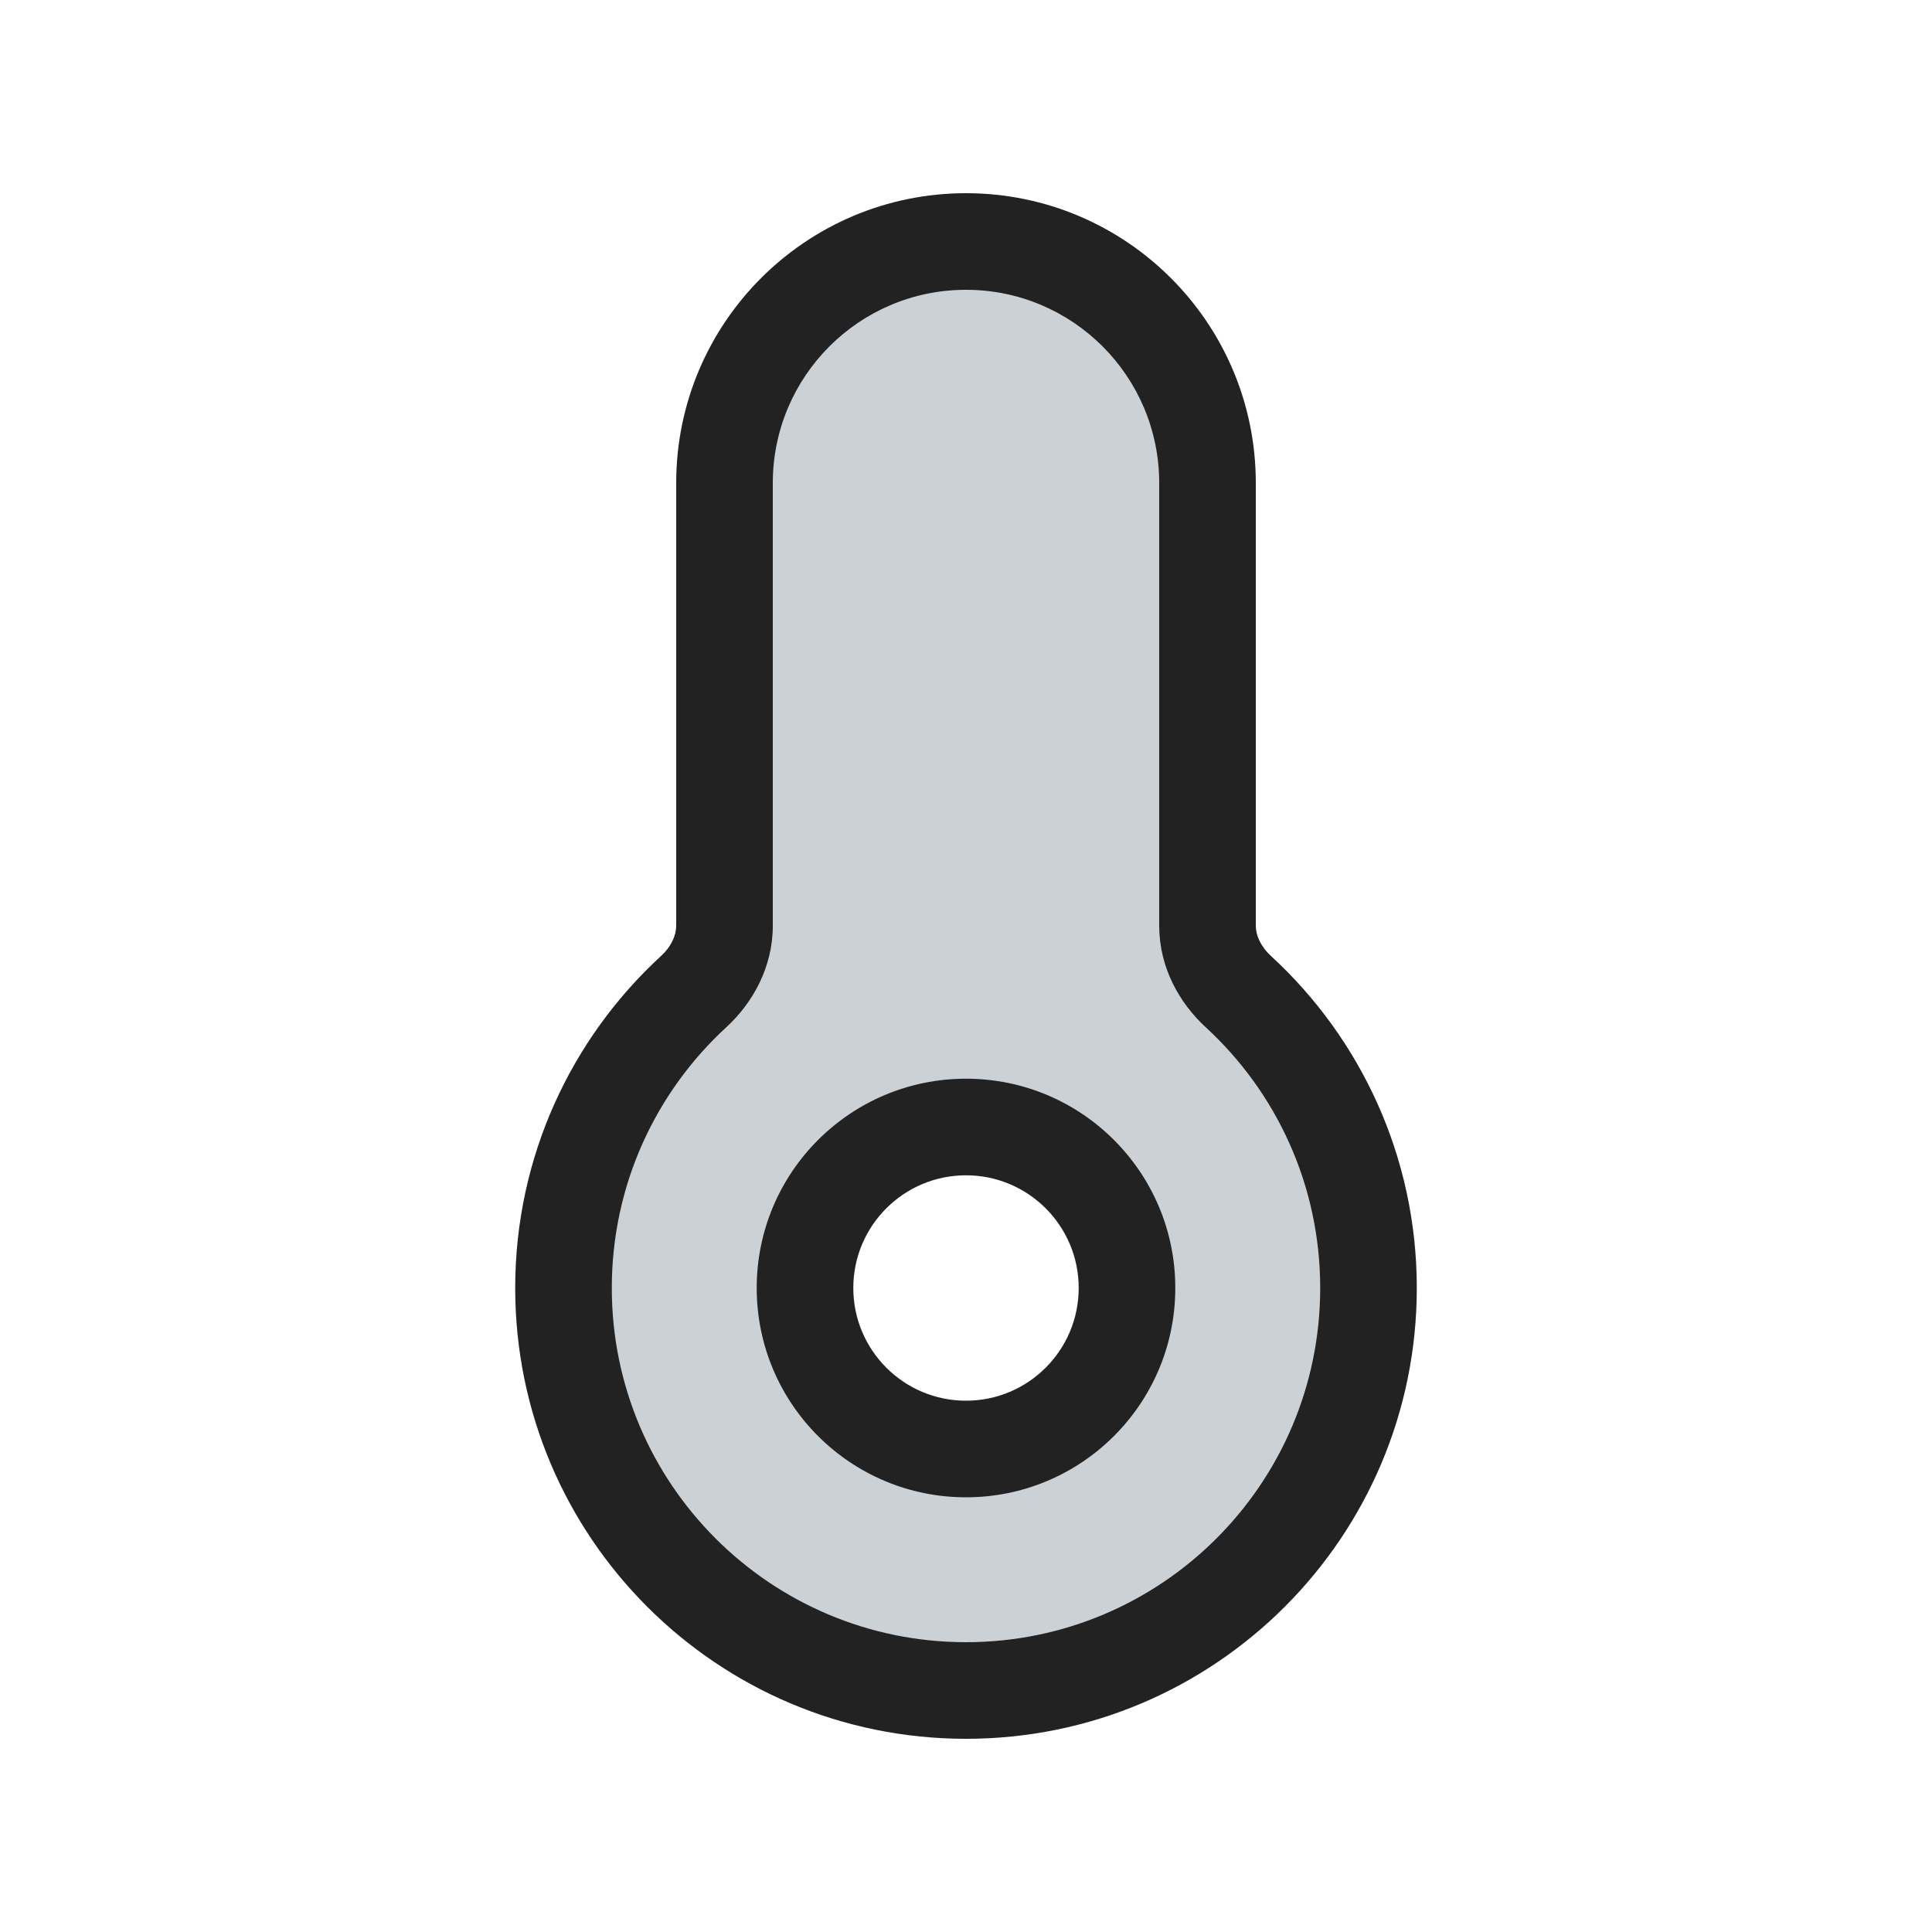
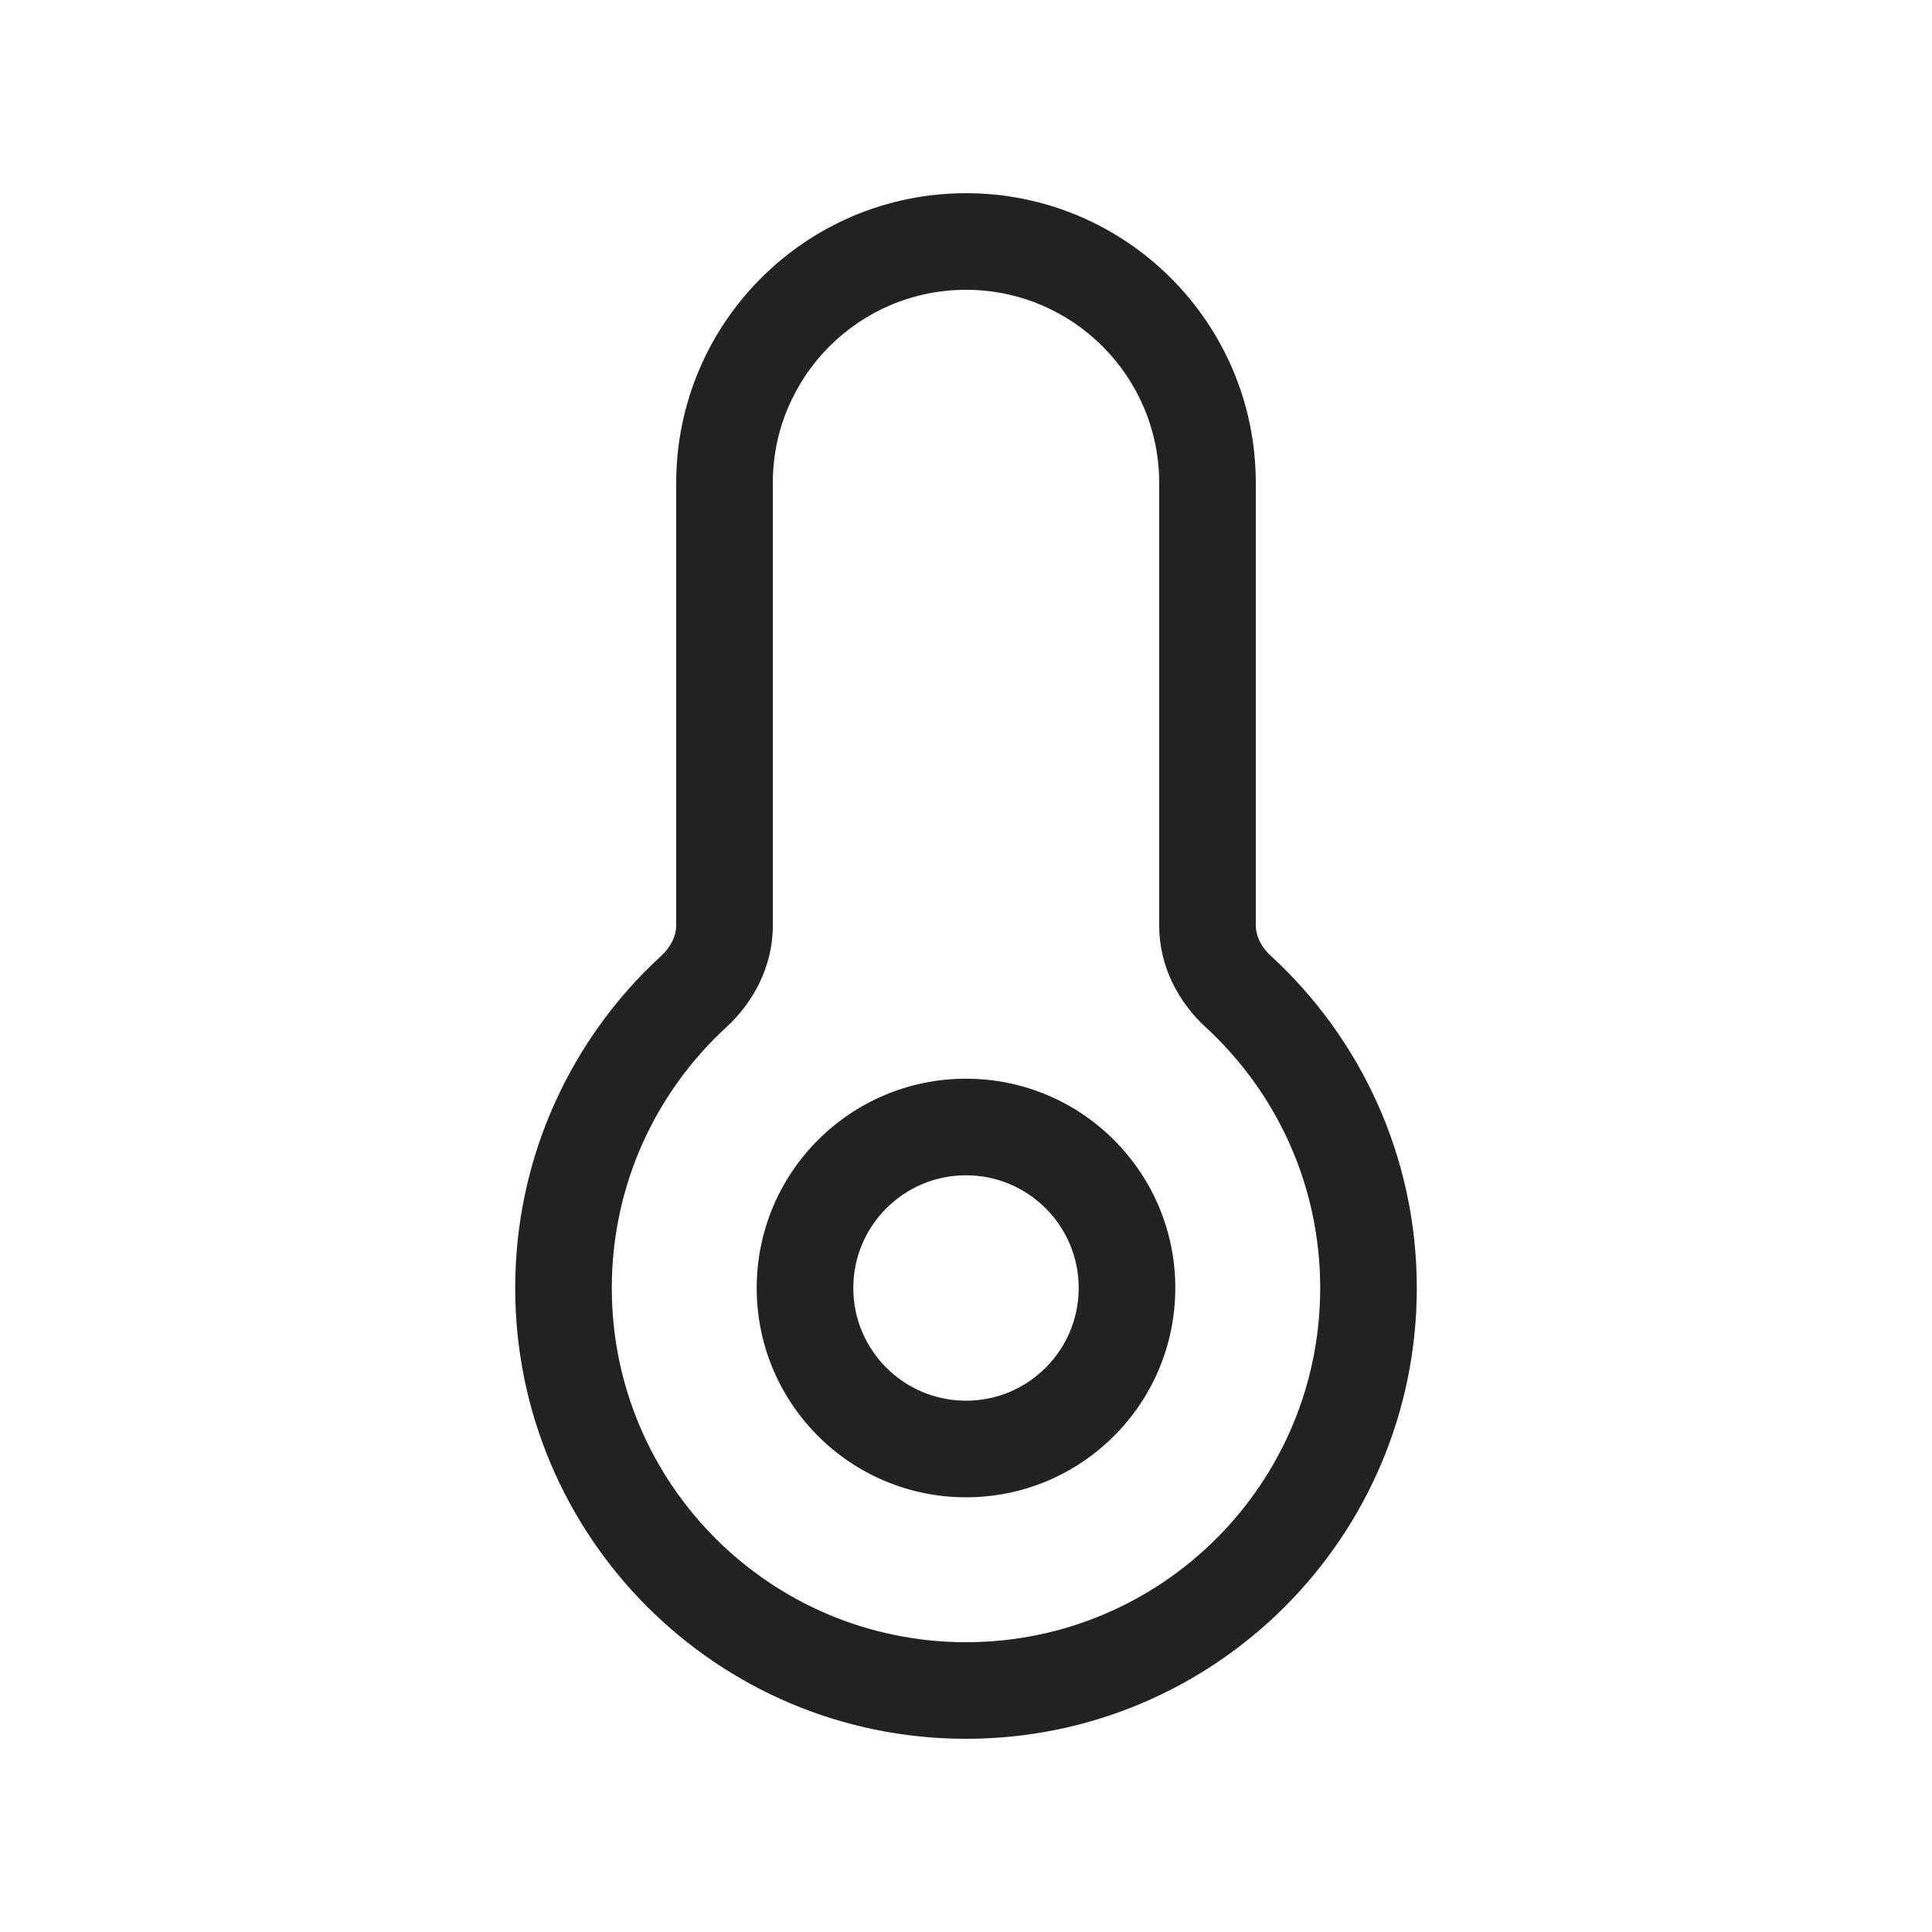
<svg xmlns="http://www.w3.org/2000/svg" width="800px" height="800px" viewBox="0 0 24 24" fill="none">
-   <path fill-rule="evenodd" clip-rule="evenodd" d="M9 6C9 4.343 10.343 3 12 3C13.657 3 15 4.343 15 6V11.5C15 11.815 15.152 12.106 15.384 12.319C16.377 13.233 17 14.544 17 16C17 18.761 14.761 21 12 21C9.239 21 7 18.761 7 16C7 14.544 7.623 13.233 8.616 12.319C8.848 12.106 9 11.815 9 11.5V6ZM12 18C13.105 18 14 17.105 14 16C14 14.895 13.105 14 12 14C10.895 14 10 14.895 10 16C10 17.105 10.895 18 12 18Z" fill="#2A4157" fill-opacity="0.24" />
  <path d="M15.384 12.319L15.79 11.877L15.79 11.877L15.384 12.319ZM8.616 12.319L9.022 12.761L8.616 12.319ZM12 2.4C10.012 2.4 8.4 4.012 8.4 6H9.6C9.6 4.675 10.675 3.6 12 3.6V2.4ZM15.6 6C15.6 4.012 13.988 2.4 12 2.4V3.6C13.325 3.6 14.4 4.675 14.4 6H15.6ZM15.6 11.5V6H14.4V11.5H15.6ZM15.79 11.877C15.658 11.756 15.6 11.616 15.6 11.5H14.4C14.4 12.013 14.647 12.457 14.978 12.761L15.79 11.877ZM17.6 16C17.6 14.369 16.902 12.9 15.79 11.877L14.978 12.761C15.853 13.566 16.4 14.719 16.4 16H17.6ZM12 21.6C15.093 21.6 17.6 19.093 17.6 16H16.4C16.4 18.43 14.43 20.4 12 20.4V21.6ZM6.4 16C6.4 19.093 8.907 21.6 12 21.6V20.4C9.57 20.4 7.6 18.43 7.6 16H6.4ZM8.21 11.877C7.098 12.9 6.4 14.369 6.4 16H7.6C7.6 14.719 8.147 13.566 9.022 12.761L8.21 11.877ZM8.4 11.5C8.4 11.616 8.342 11.756 8.21 11.877L9.022 12.761C9.353 12.457 9.6 12.013 9.6 11.5H8.4ZM8.4 6V11.5H9.6V6H8.4ZM13.4 16C13.4 16.773 12.773 17.4 12 17.4V18.6C13.436 18.6 14.6 17.436 14.6 16H13.4ZM12 14.6C12.773 14.6 13.4 15.227 13.4 16H14.6C14.6 14.564 13.436 13.4 12 13.4V14.6ZM10.6 16C10.6 15.227 11.227 14.6 12 14.6V13.4C10.564 13.4 9.4 14.564 9.4 16H10.6ZM12 17.4C11.227 17.4 10.6 16.773 10.6 16H9.4C9.4 17.436 10.564 18.6 12 18.6V17.4Z" fill="#222222" />
</svg>